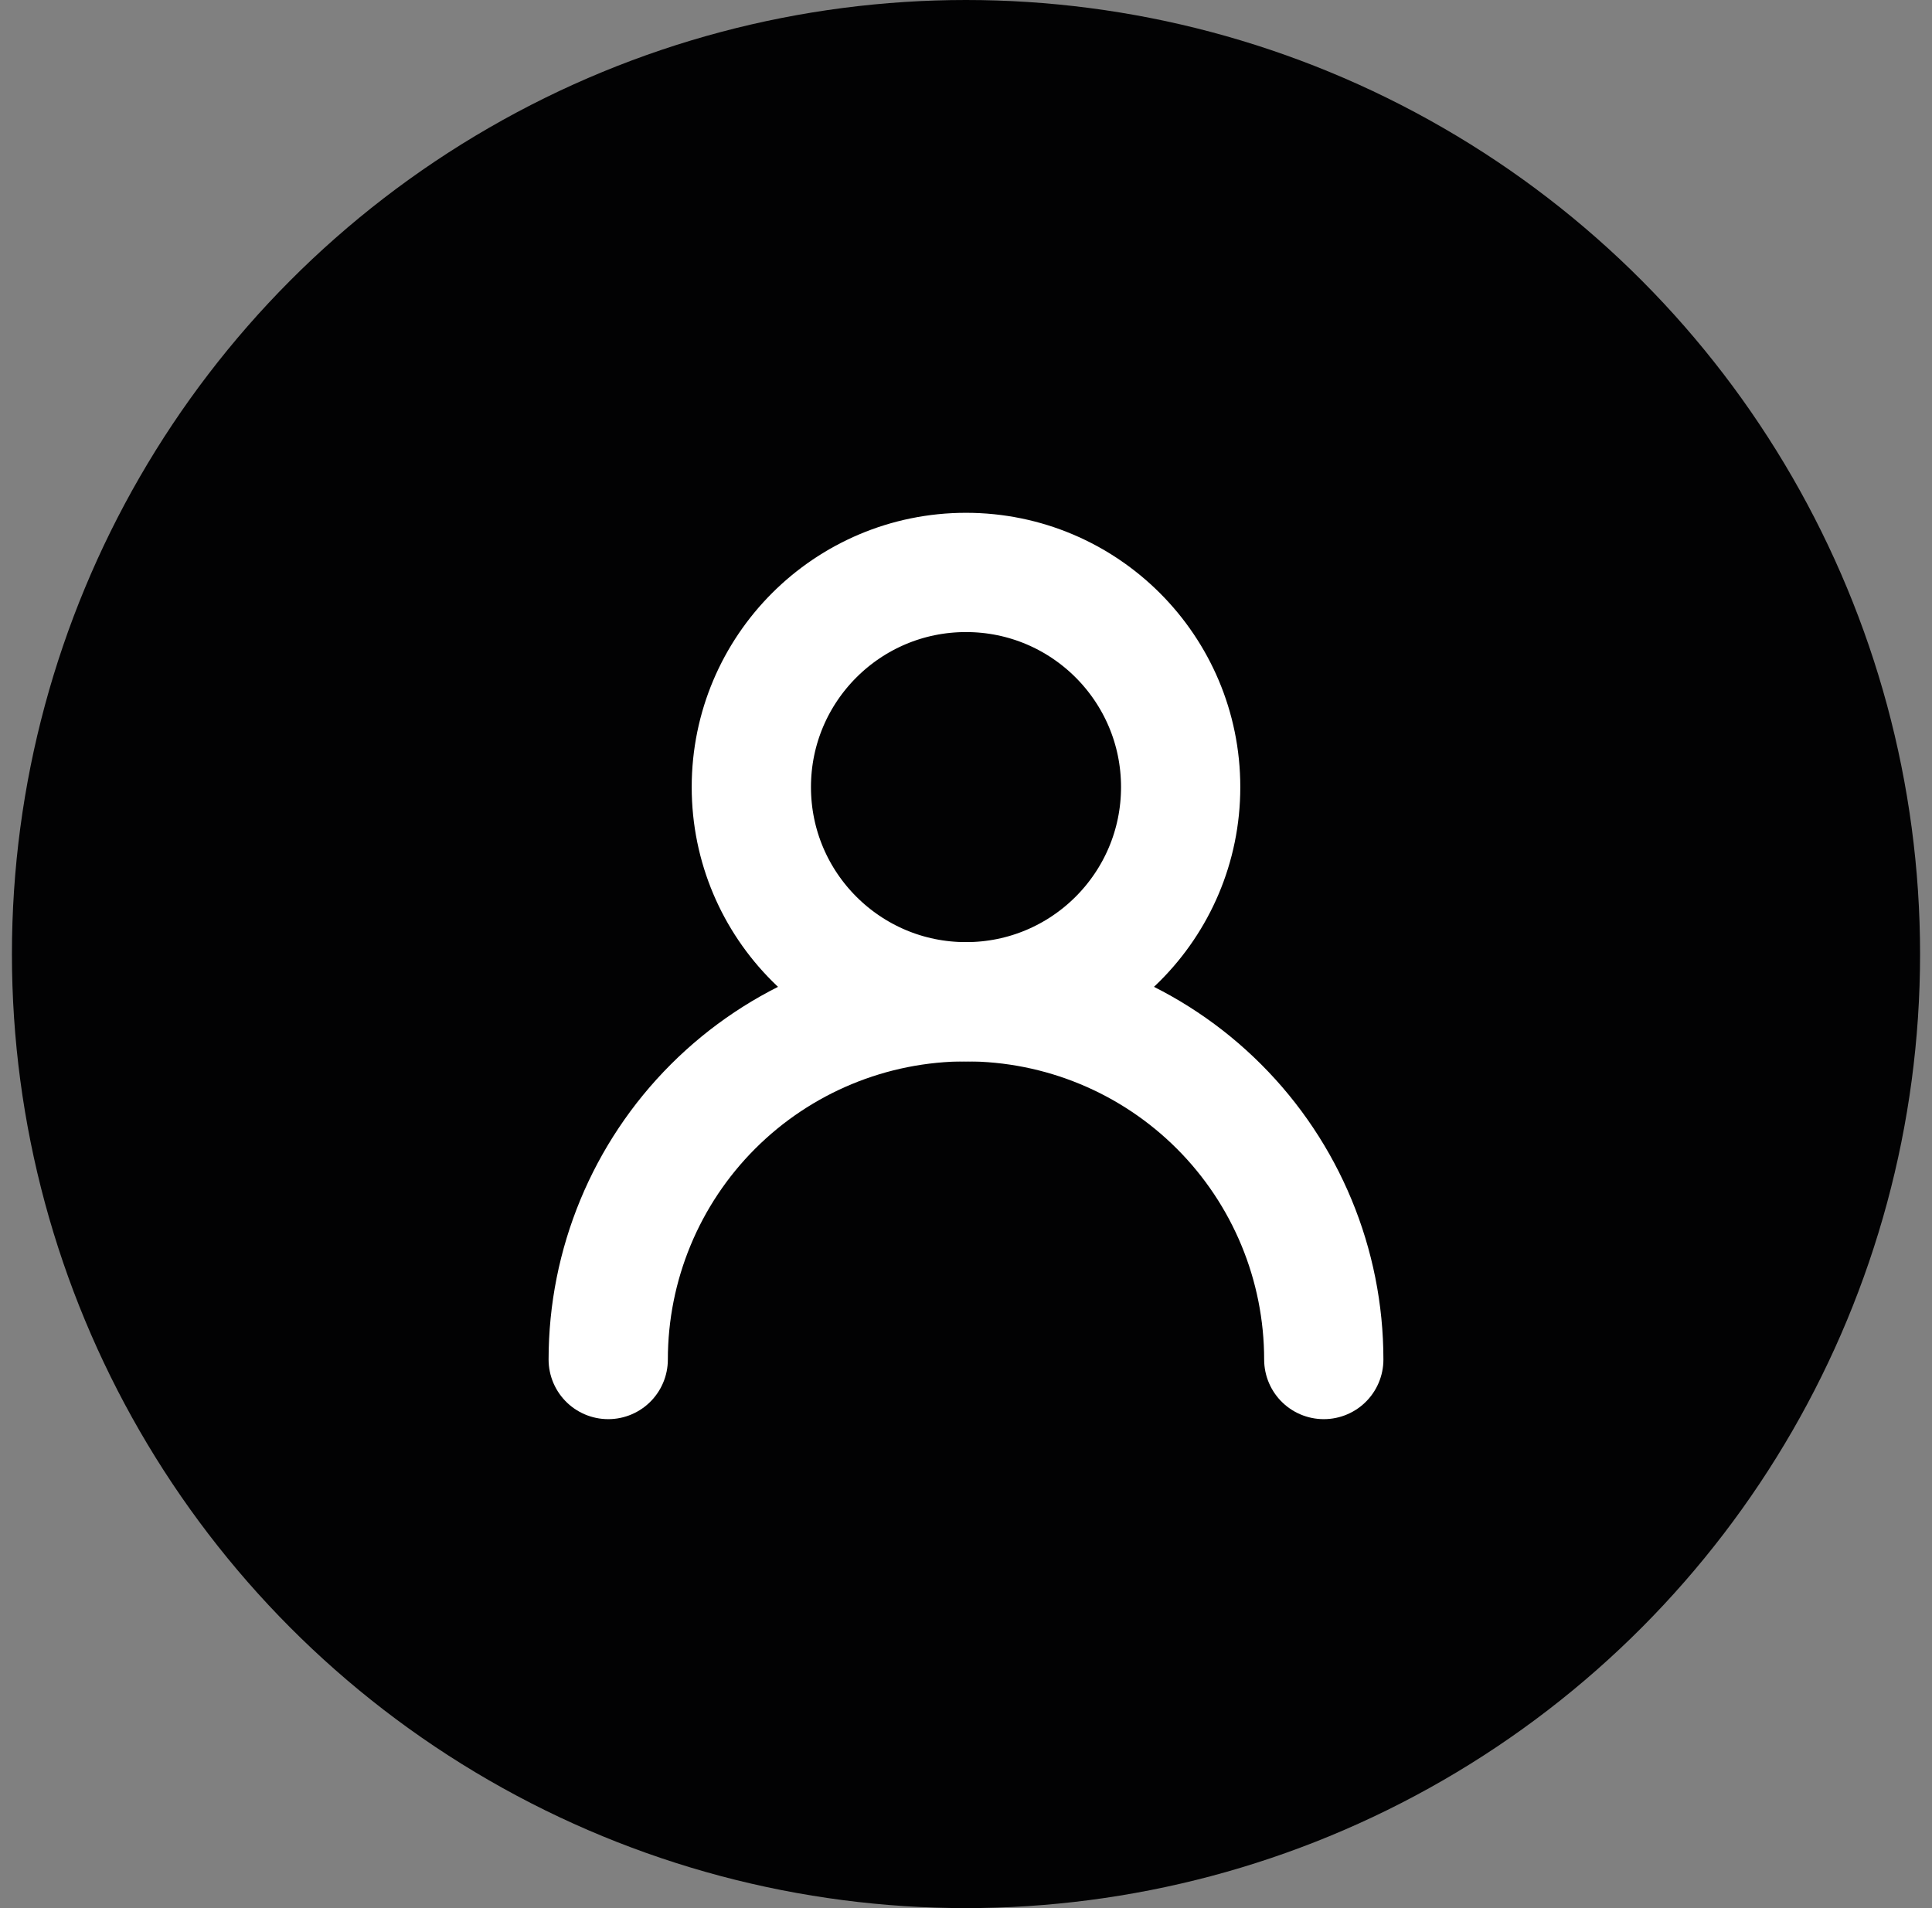
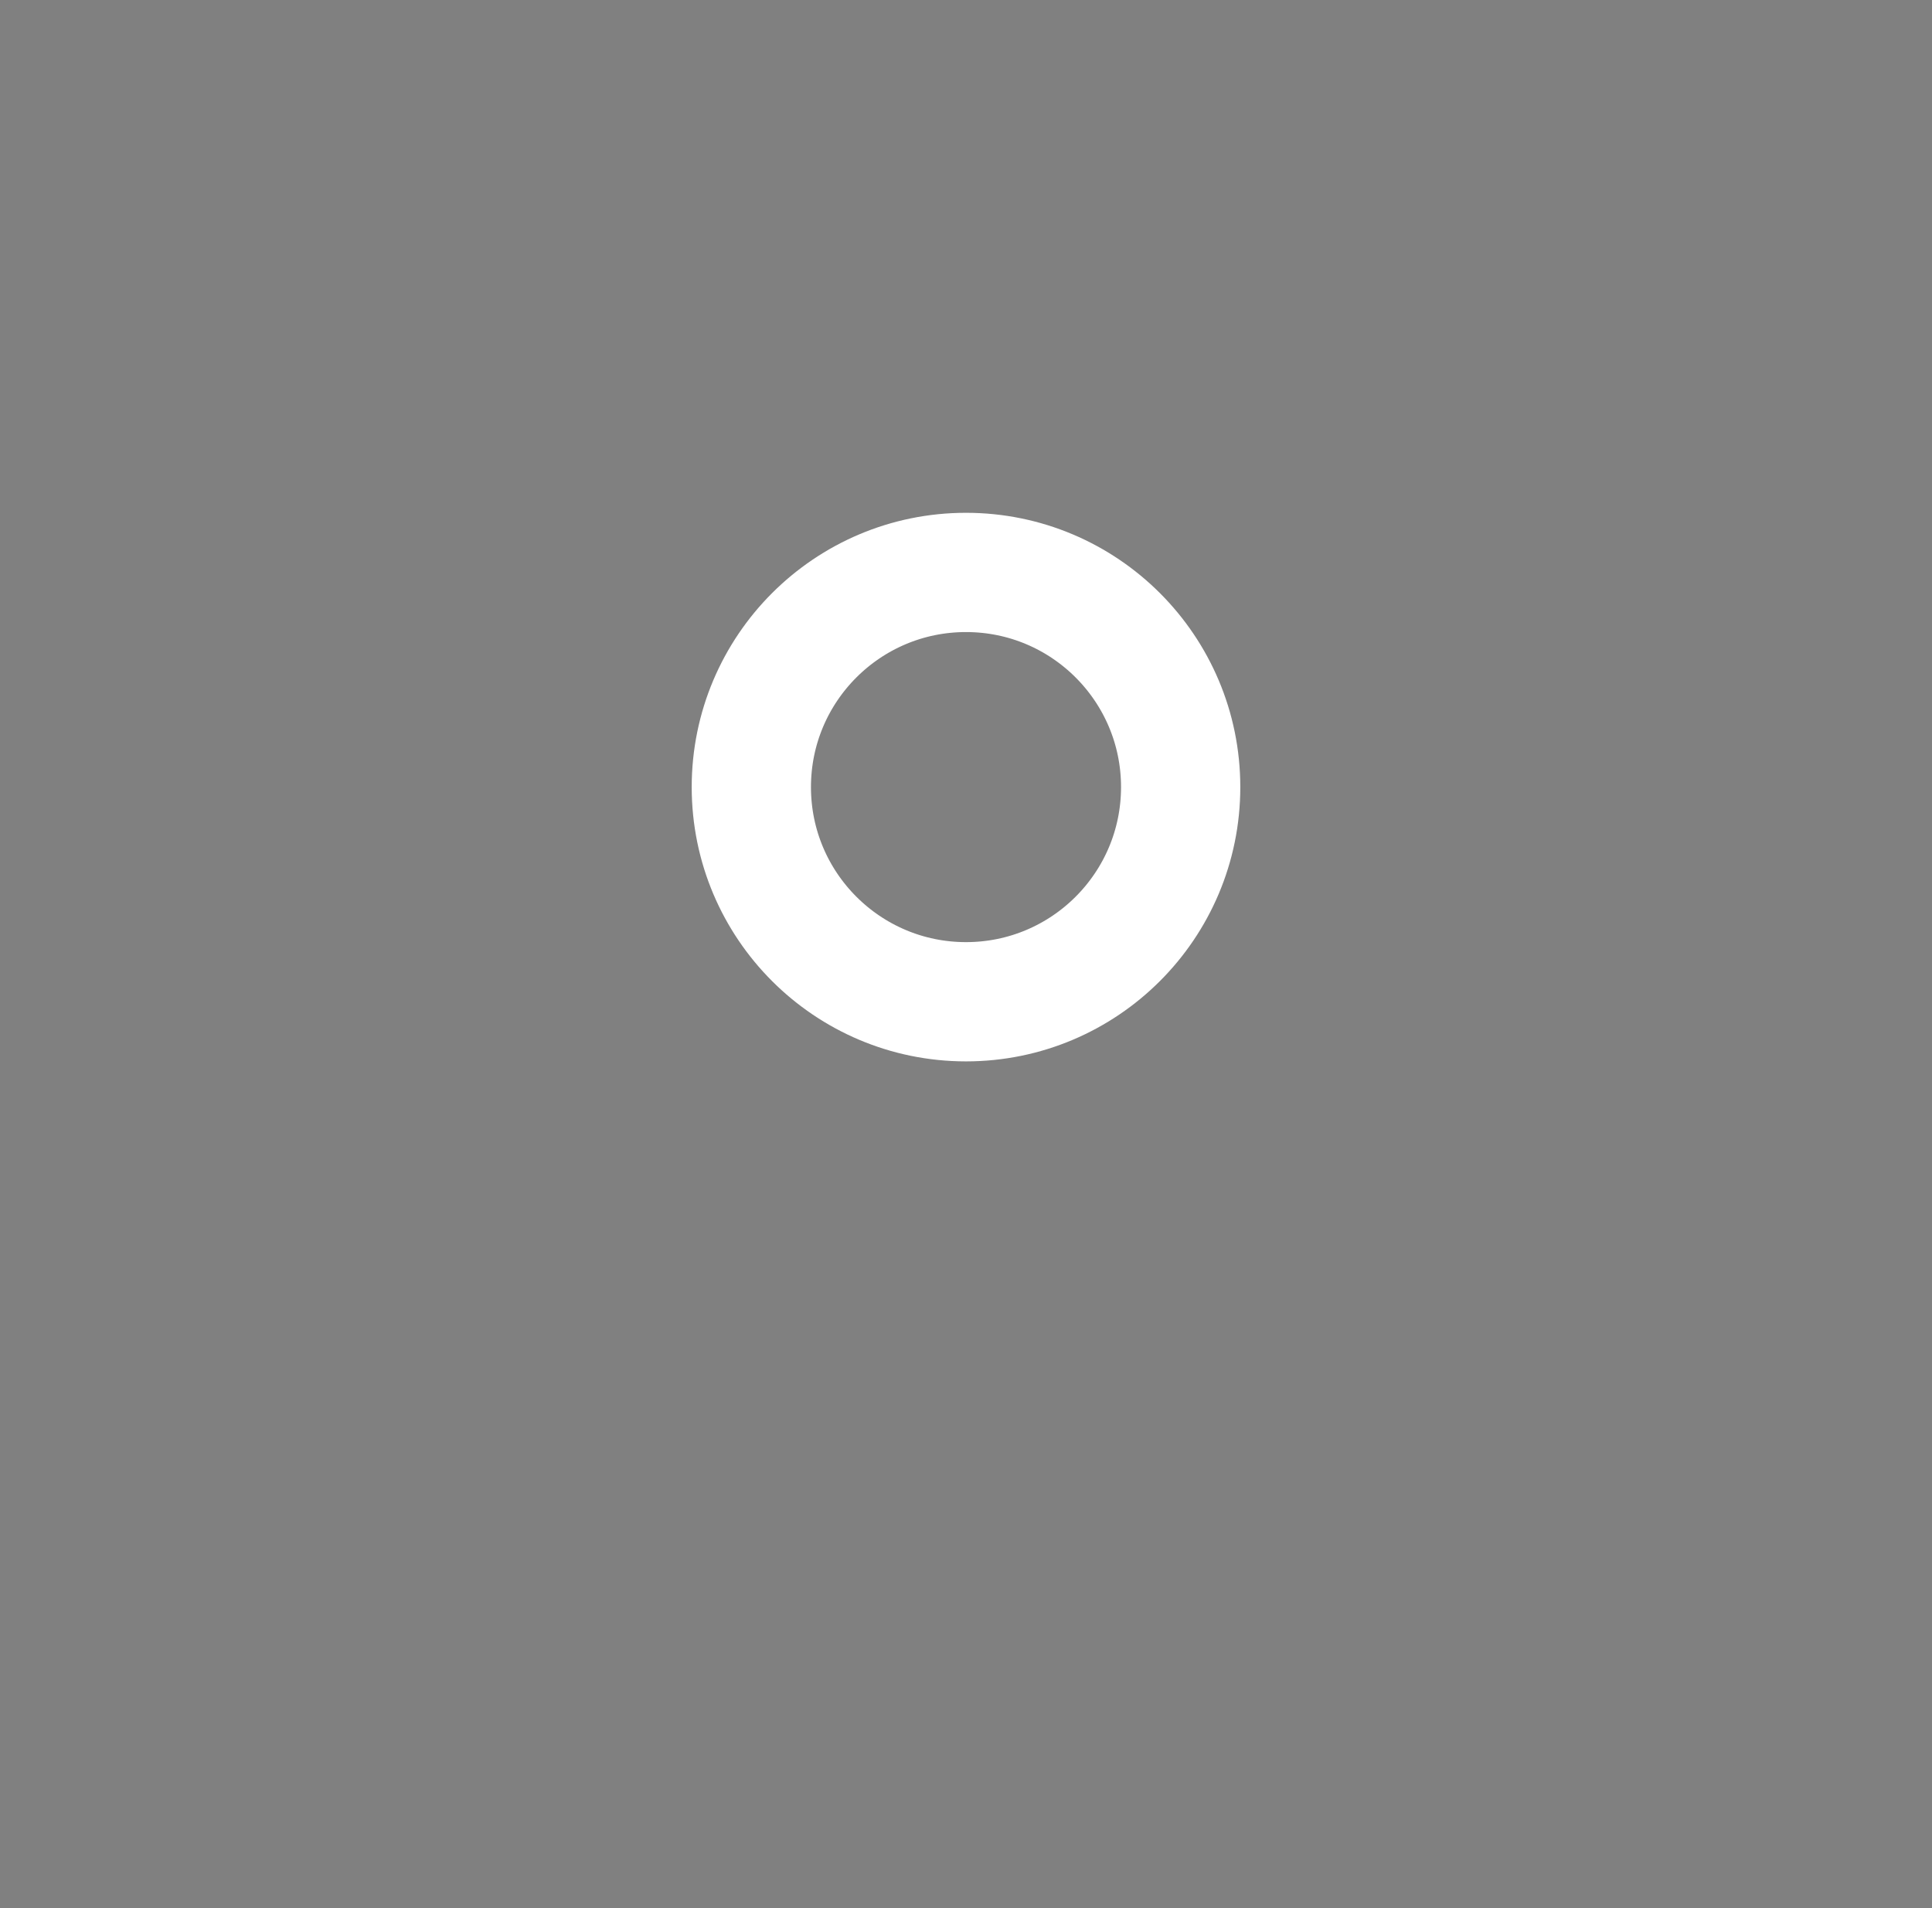
<svg xmlns="http://www.w3.org/2000/svg" width="81" height="80" viewBox="0 0 81 80" fill="none">
  <rect x="0" y="0" width="81" height="80" fill="#808080" stroke="none" />
-   <circle cx="40.5" cy="40" r="40" fill="#020203" />
  <circle cx="40.5" cy="33" r="9" stroke="white" stroke-width="5" />
-   <path d="M55.5 57C55.5 53.022 53.92 49.206 51.107 46.393C48.294 43.58 44.478 42 40.5 42C36.522 42 32.706 43.58 29.893 46.393C27.08 49.206 25.5 53.022 25.5 57" stroke="white" stroke-width="5" stroke-linecap="round" />
</svg>